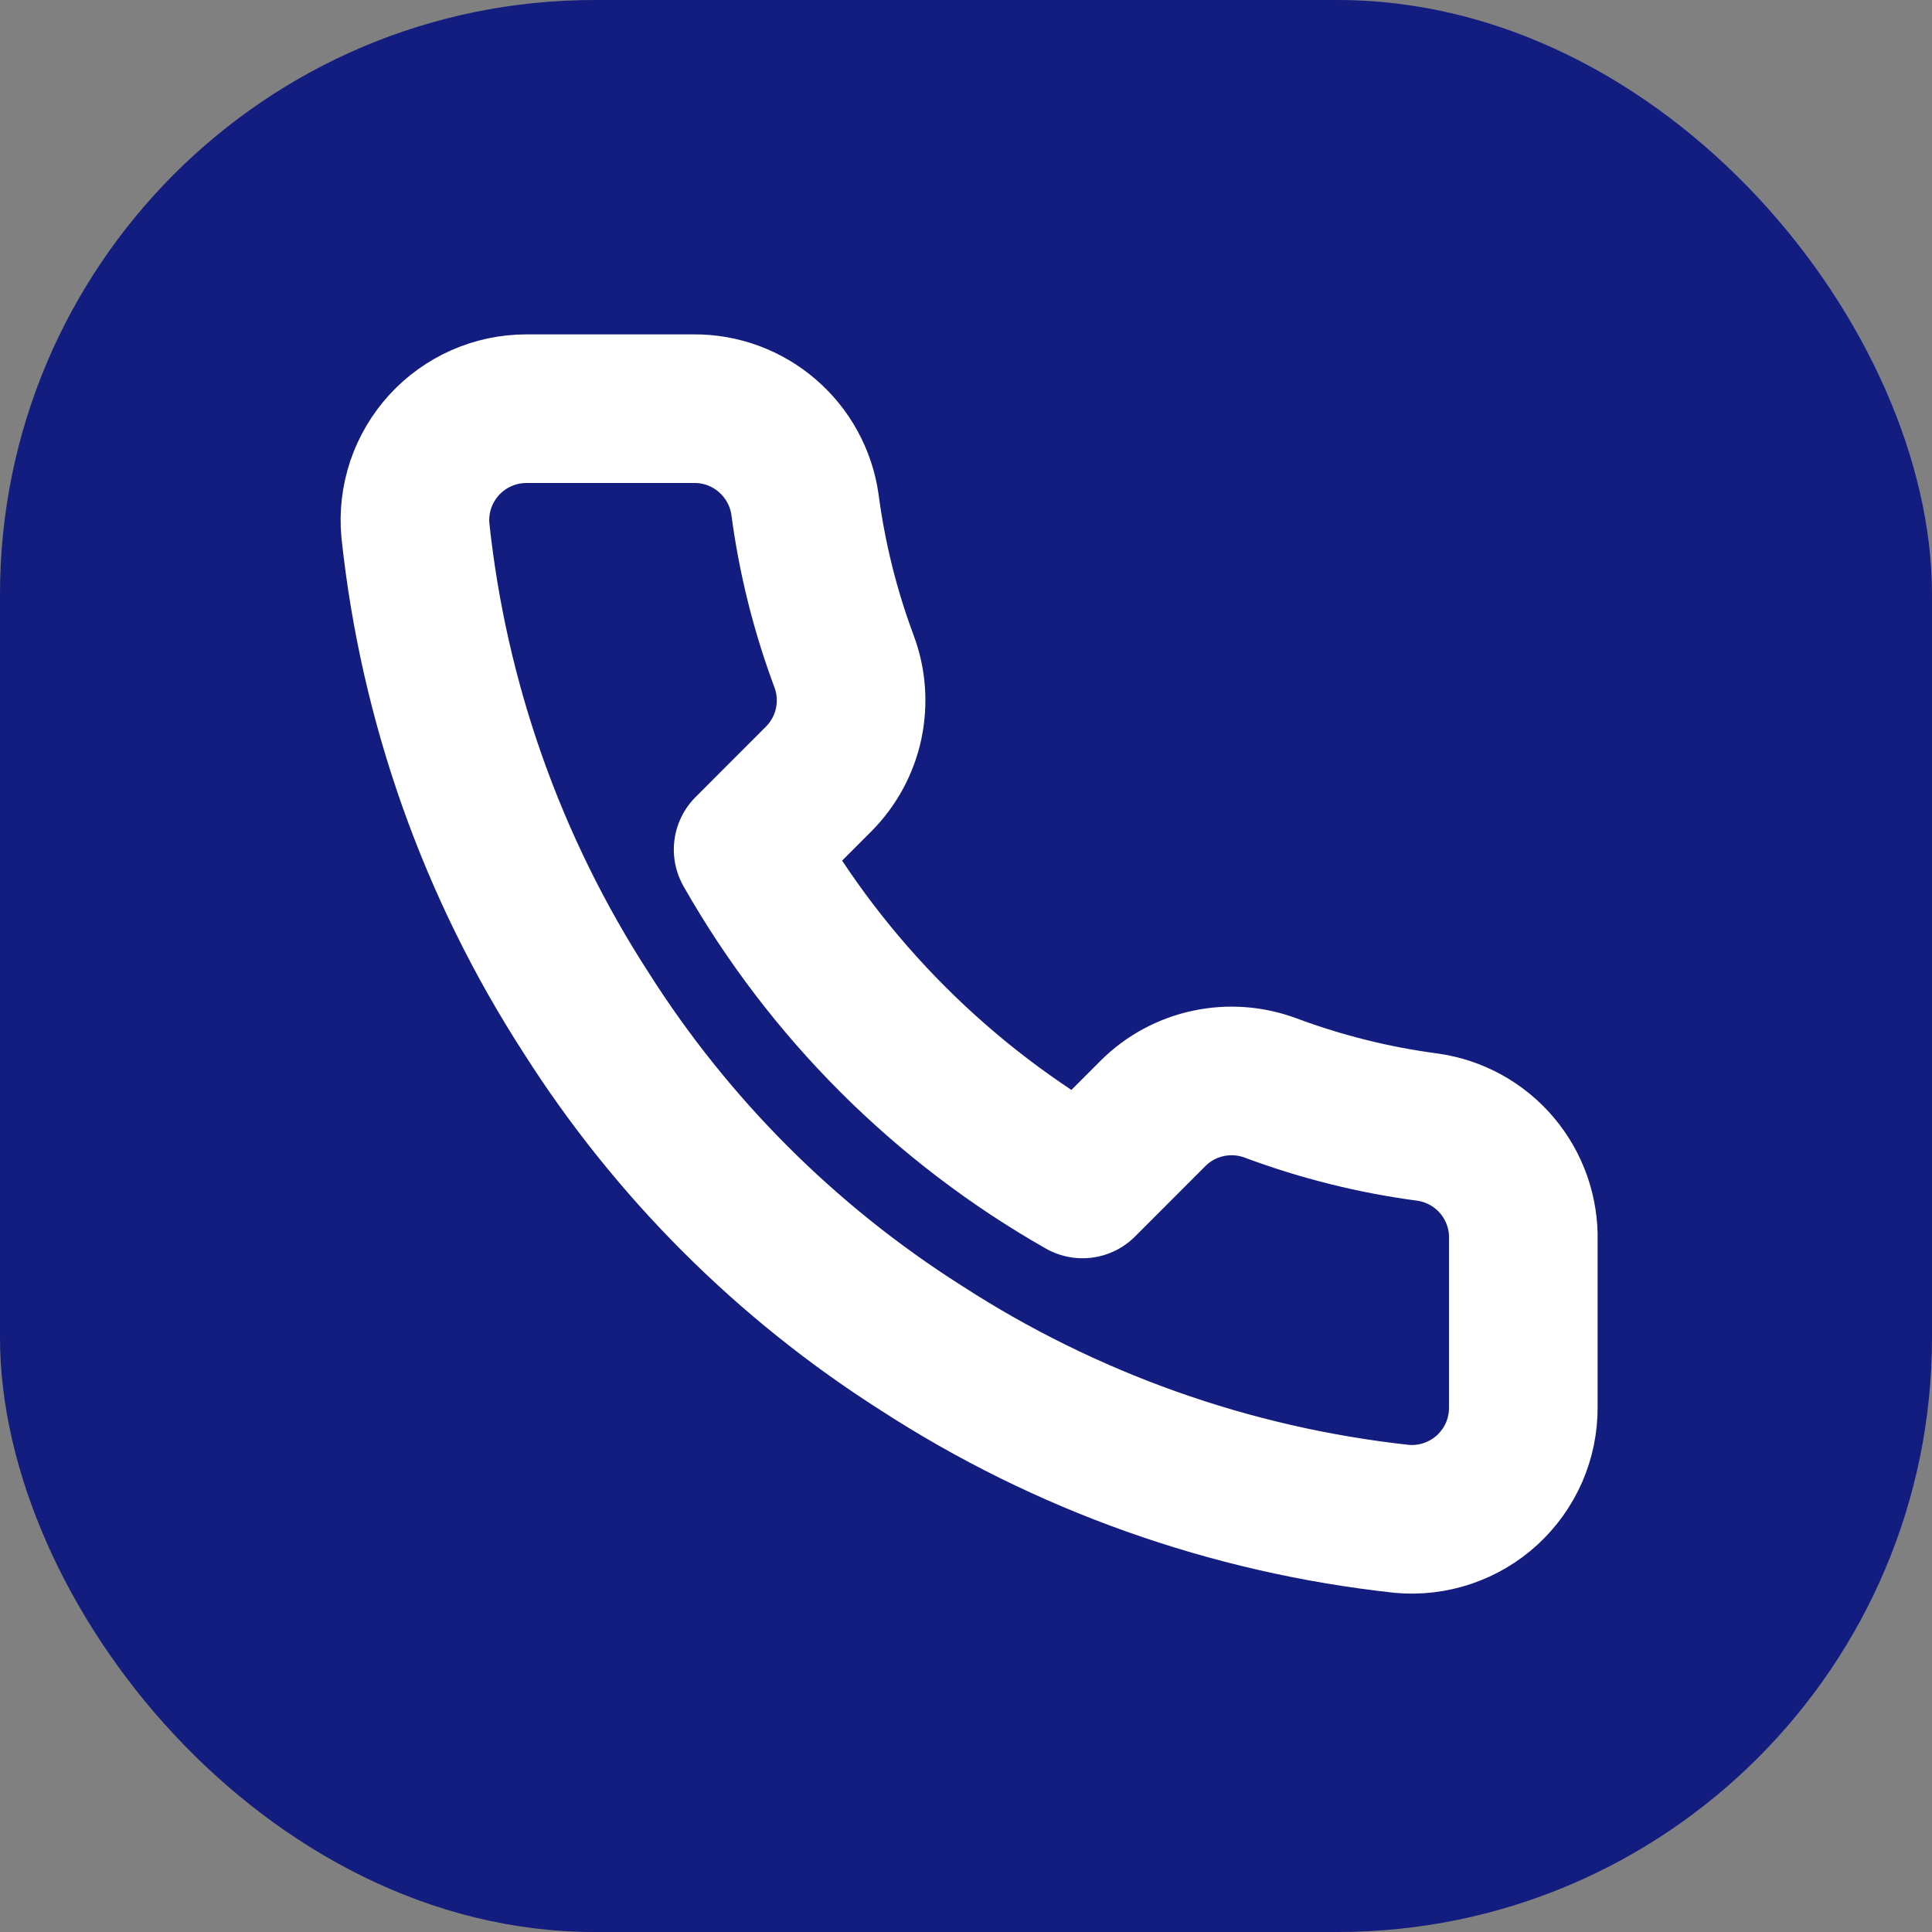
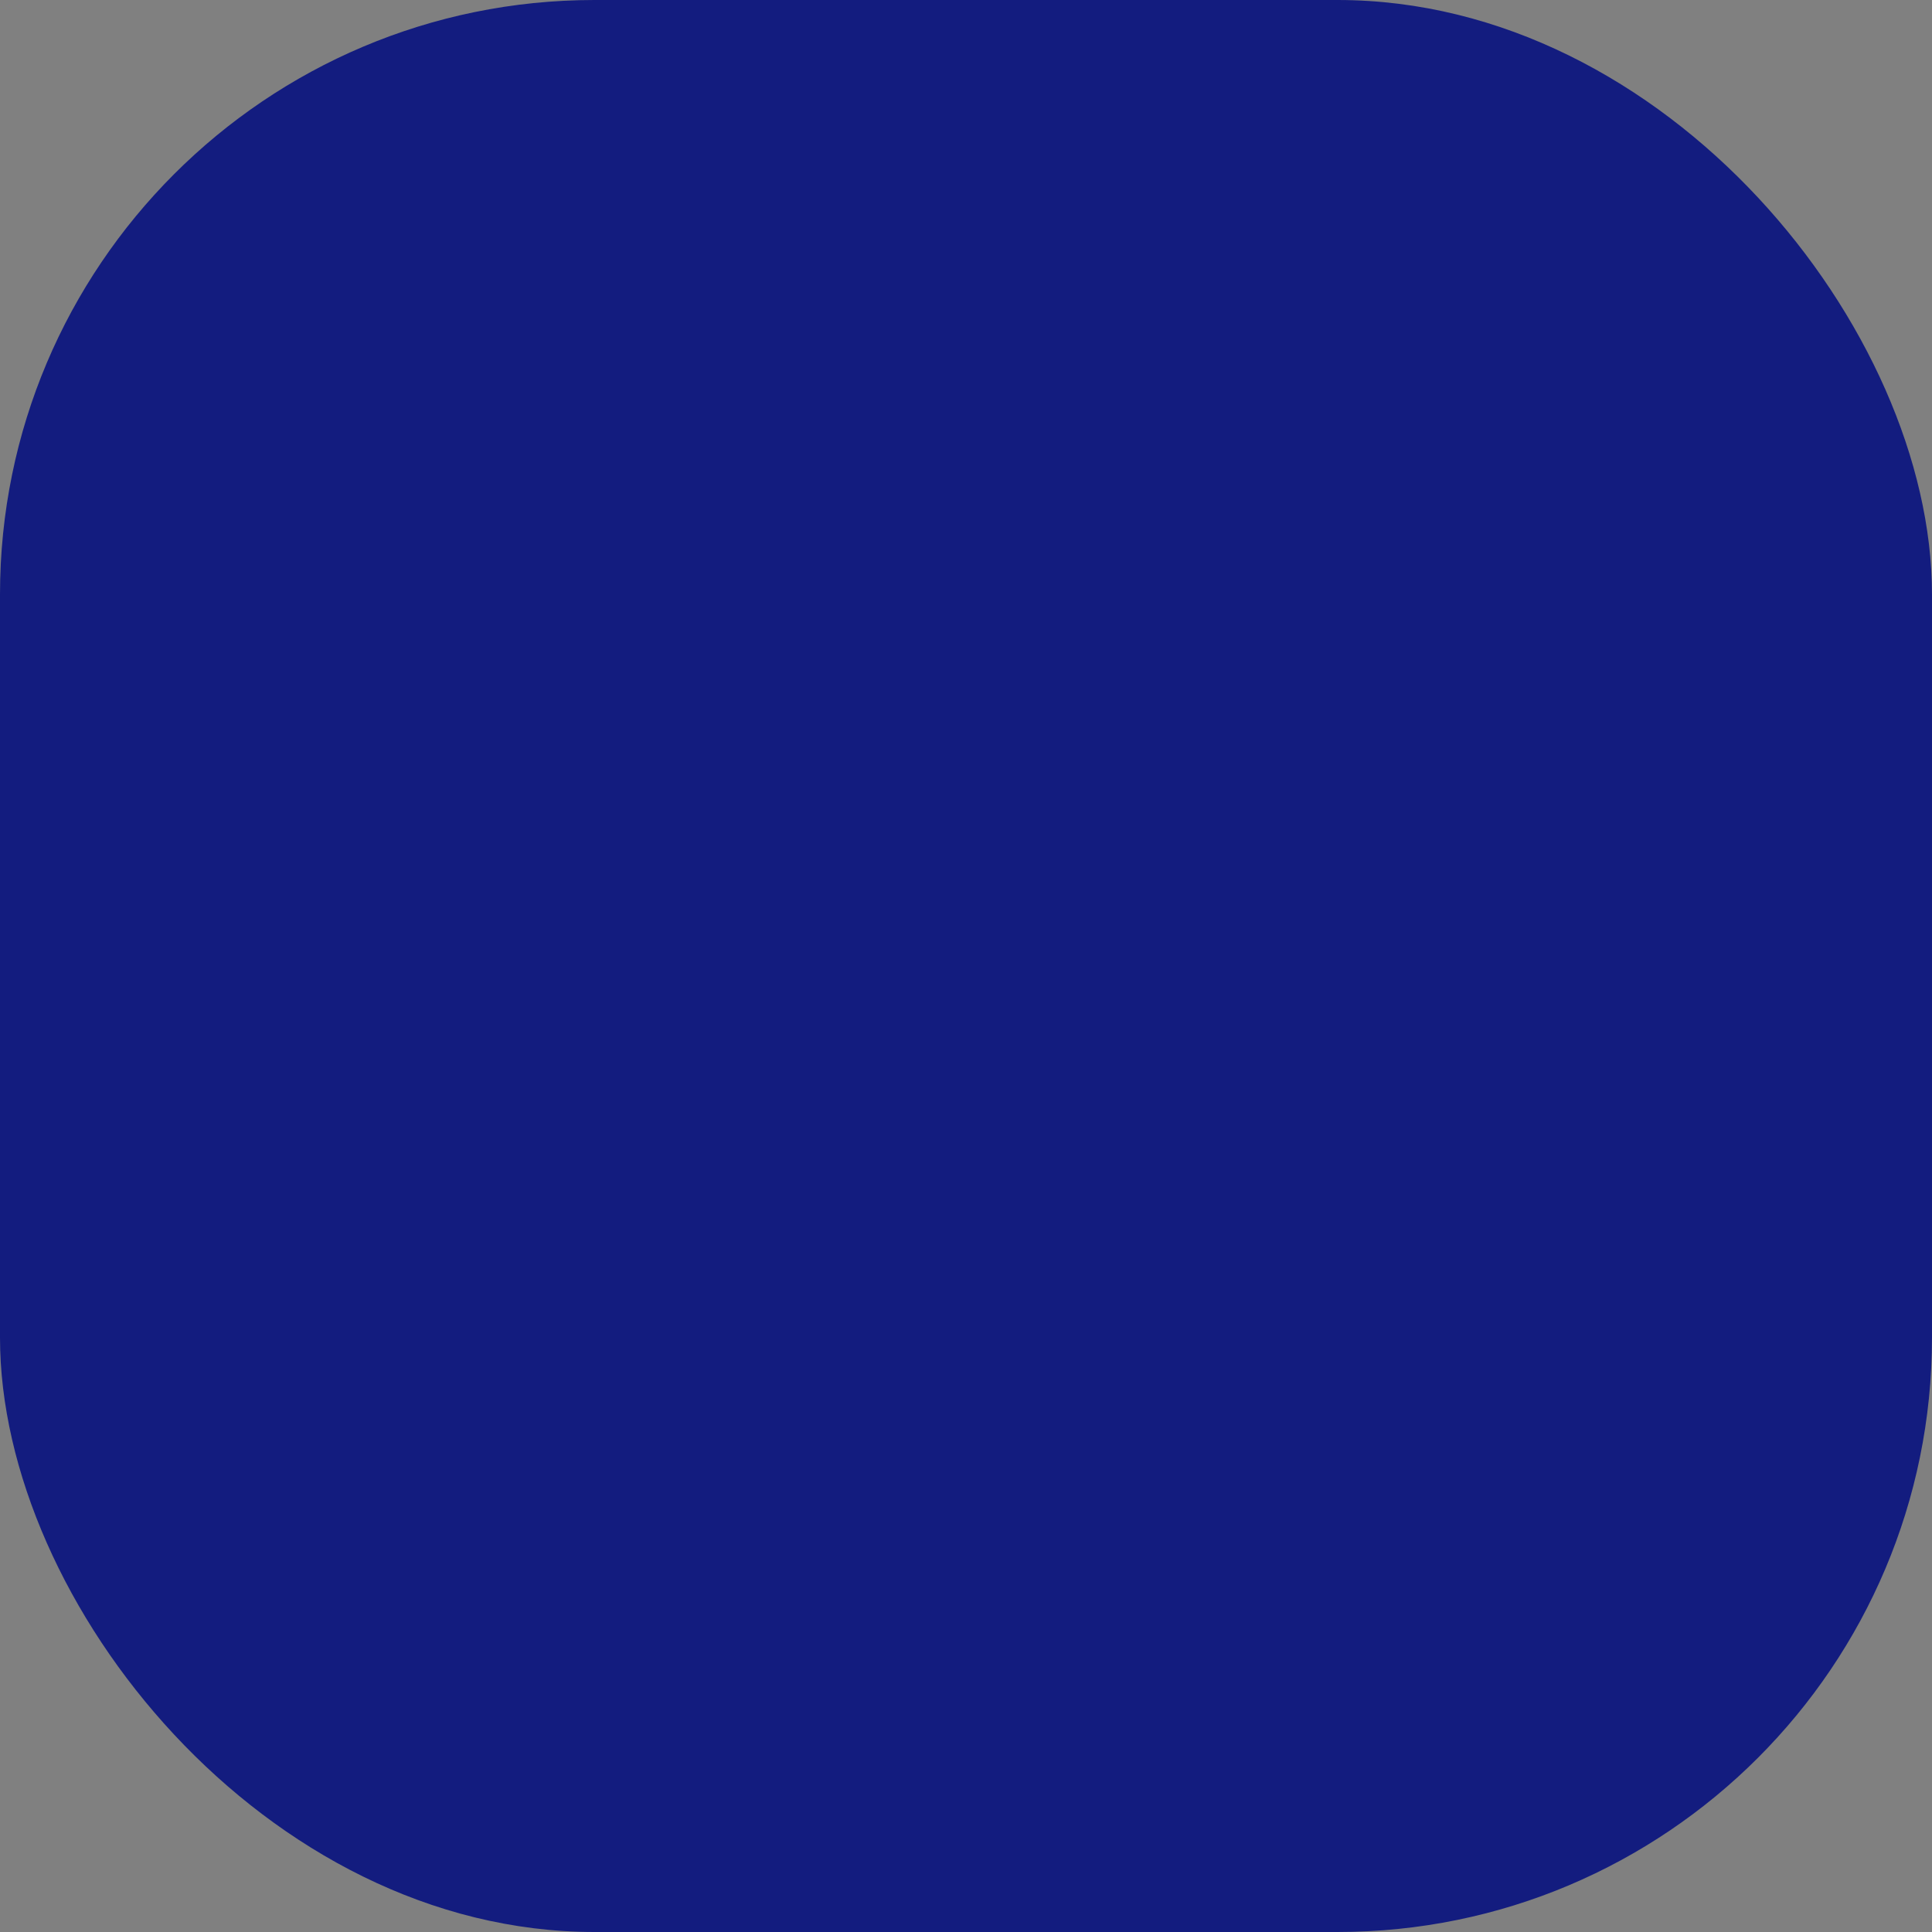
<svg xmlns="http://www.w3.org/2000/svg" width="26" height="26" viewBox="0 0 26 26" fill="none">
  <rect x="0" y="0" width="26" height="26" fill="#808080" stroke="none" />
  <rect width="26" height="26" rx="8" fill="#131C7F" />
  <g clip-path="url(#clip0_1916_7638)">
-     <path d="M20.5 16.69V18.94C20.501 19.149 20.458 19.356 20.375 19.547C20.291 19.738 20.168 19.91 20.014 20.052C19.86 20.193 19.678 20.3 19.481 20.367C19.283 20.434 19.073 20.459 18.865 20.44C16.557 20.189 14.34 19.401 12.393 18.138C10.58 16.986 9.044 15.45 7.893 13.638C6.625 11.681 5.836 9.453 5.59 7.135C5.571 6.928 5.596 6.719 5.662 6.521C5.729 6.324 5.836 6.143 5.976 5.989C6.117 5.835 6.287 5.712 6.478 5.628C6.668 5.544 6.874 5.5 7.083 5.5H9.333C9.697 5.496 10.049 5.625 10.325 5.863C10.601 6.1 10.782 6.43 10.833 6.79C10.928 7.51 11.104 8.217 11.358 8.898C11.459 9.166 11.48 9.458 11.421 9.738C11.361 10.019 11.222 10.276 11.02 10.48L10.068 11.433C11.135 13.31 12.69 14.865 14.568 15.933L15.52 14.98C15.724 14.778 15.981 14.639 16.262 14.58C16.542 14.52 16.834 14.542 17.103 14.643C17.783 14.896 18.49 15.073 19.21 15.168C19.574 15.219 19.907 15.402 20.145 15.683C20.383 15.964 20.509 16.322 20.5 16.69Z" stroke="white" stroke-width="2" stroke-linecap="round" stroke-linejoin="round" />
-   </g>
+     </g>
  <defs>
    <clipPath id="clip0_1916_7638">
-       <rect width="18" height="18" fill="white" transform="translate(4 4)" />
-     </clipPath>
+       </clipPath>
  </defs>
</svg>